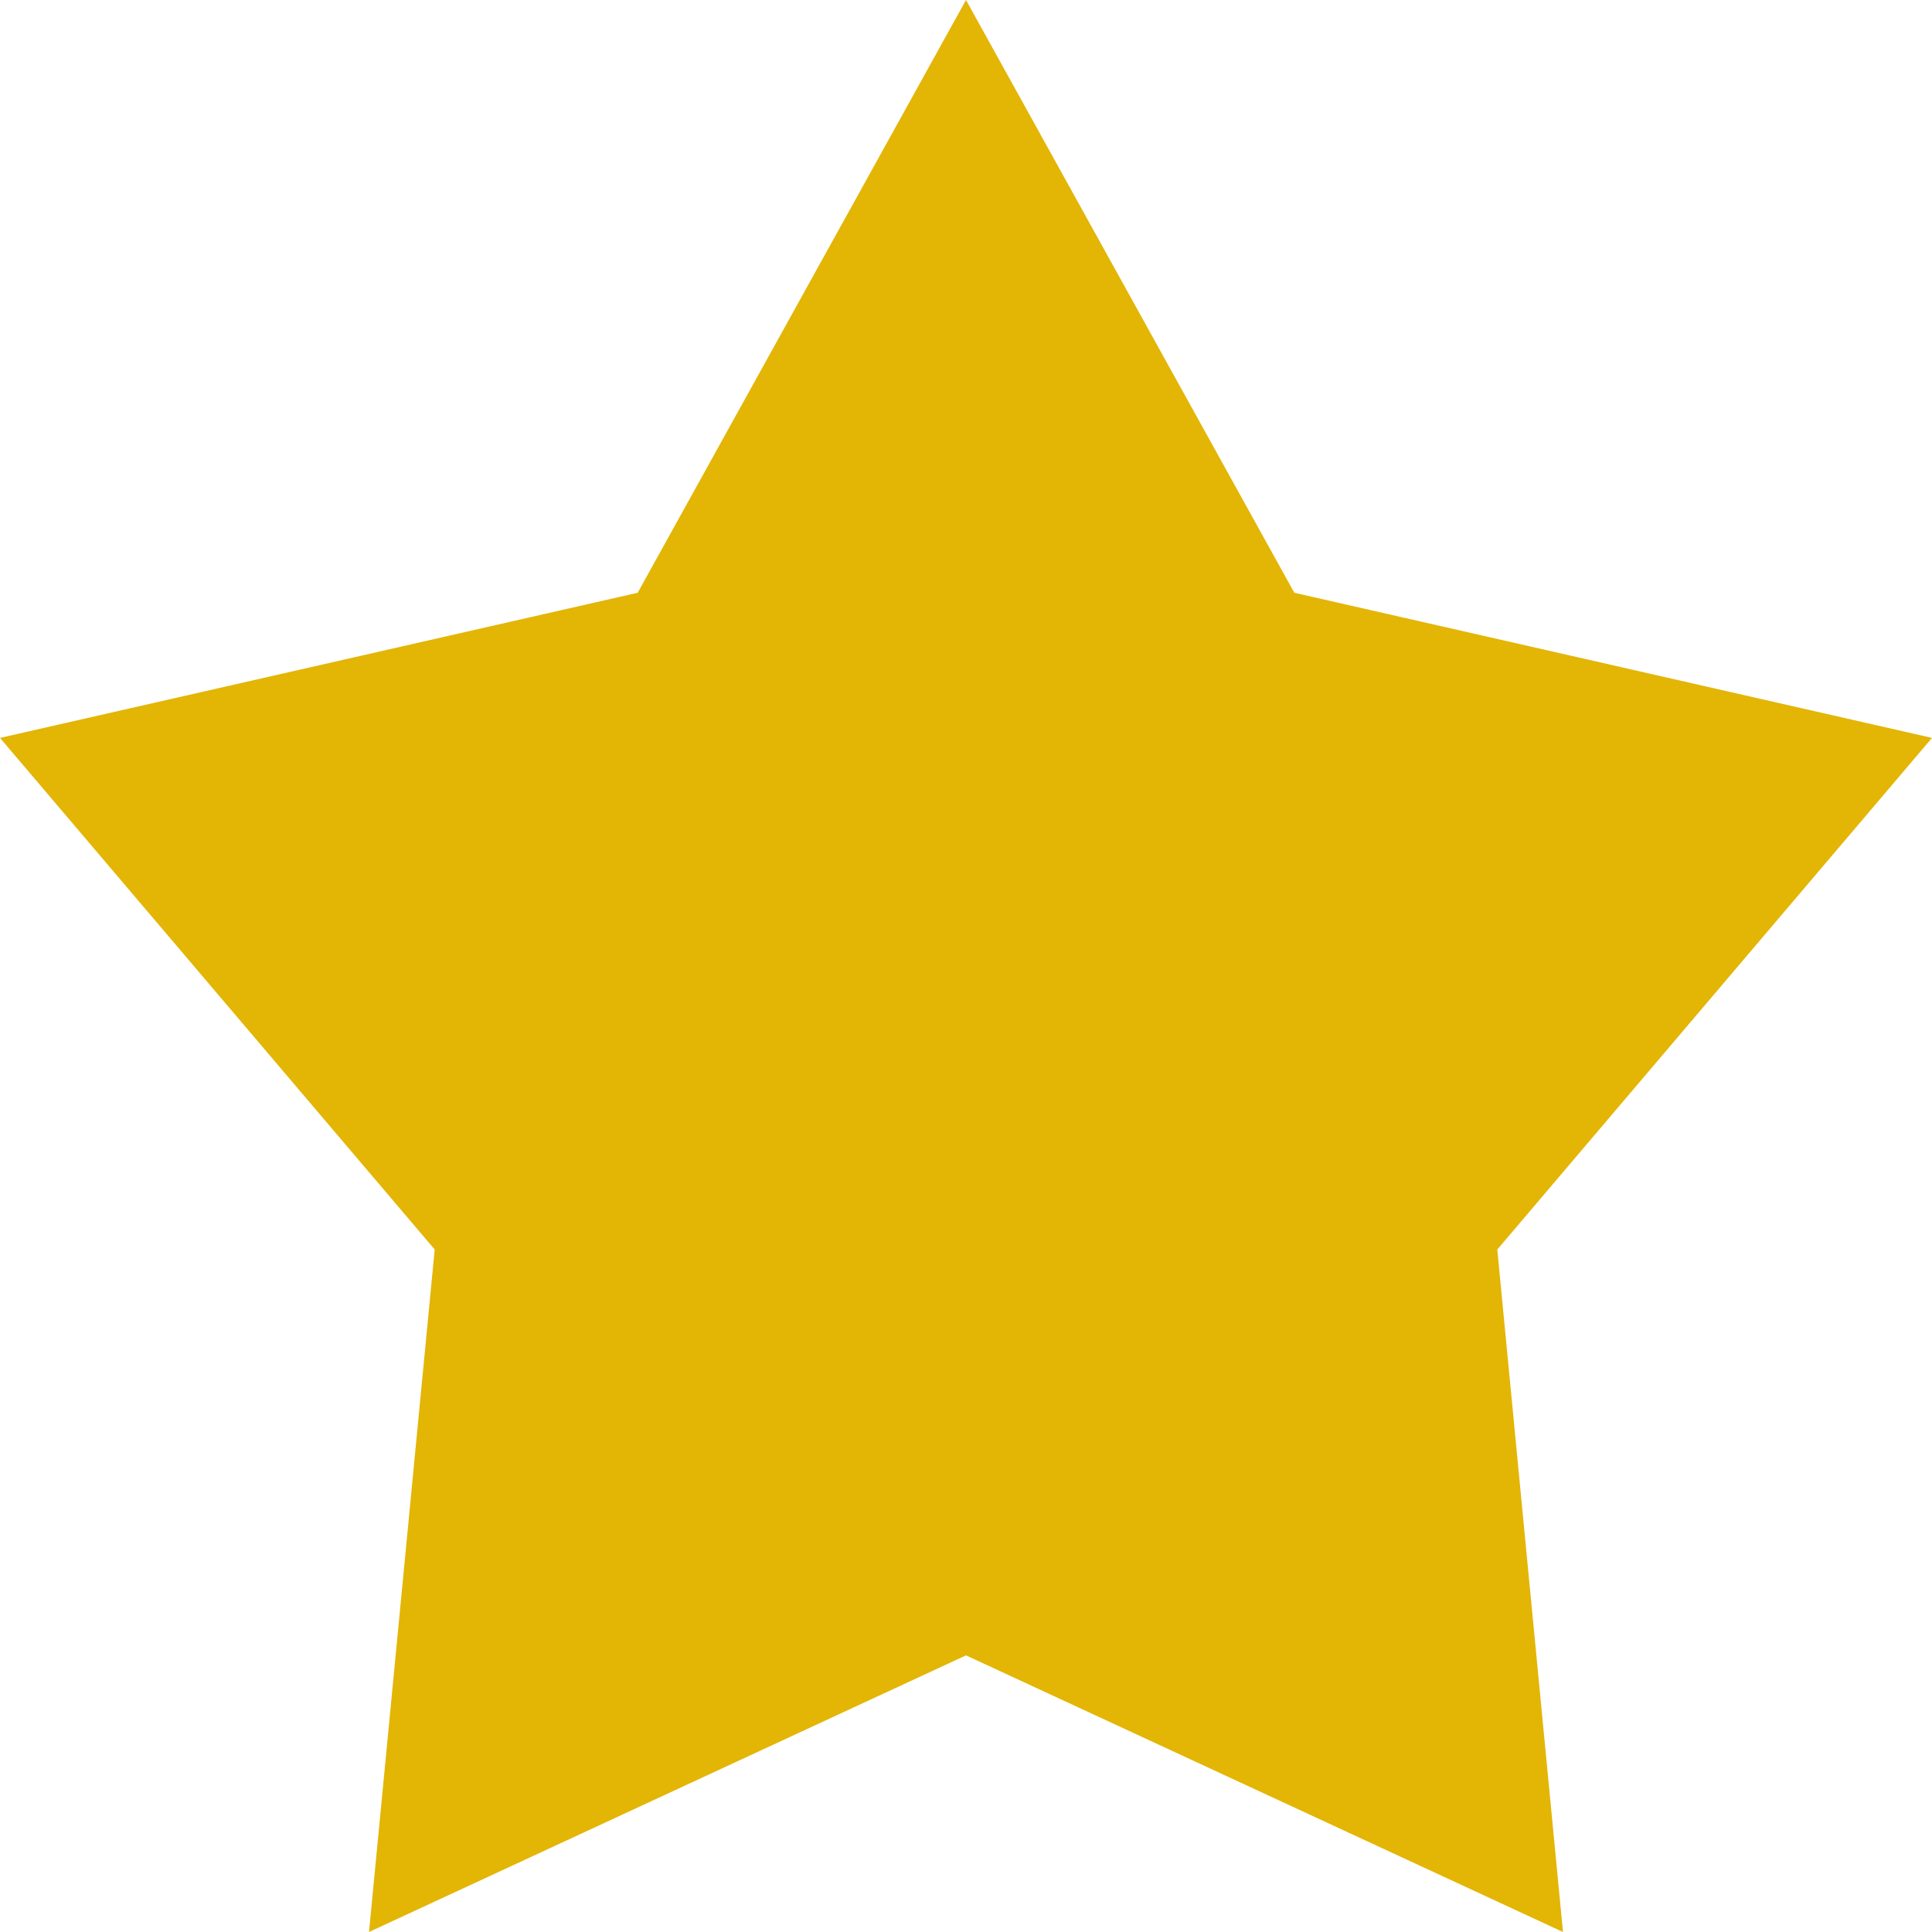
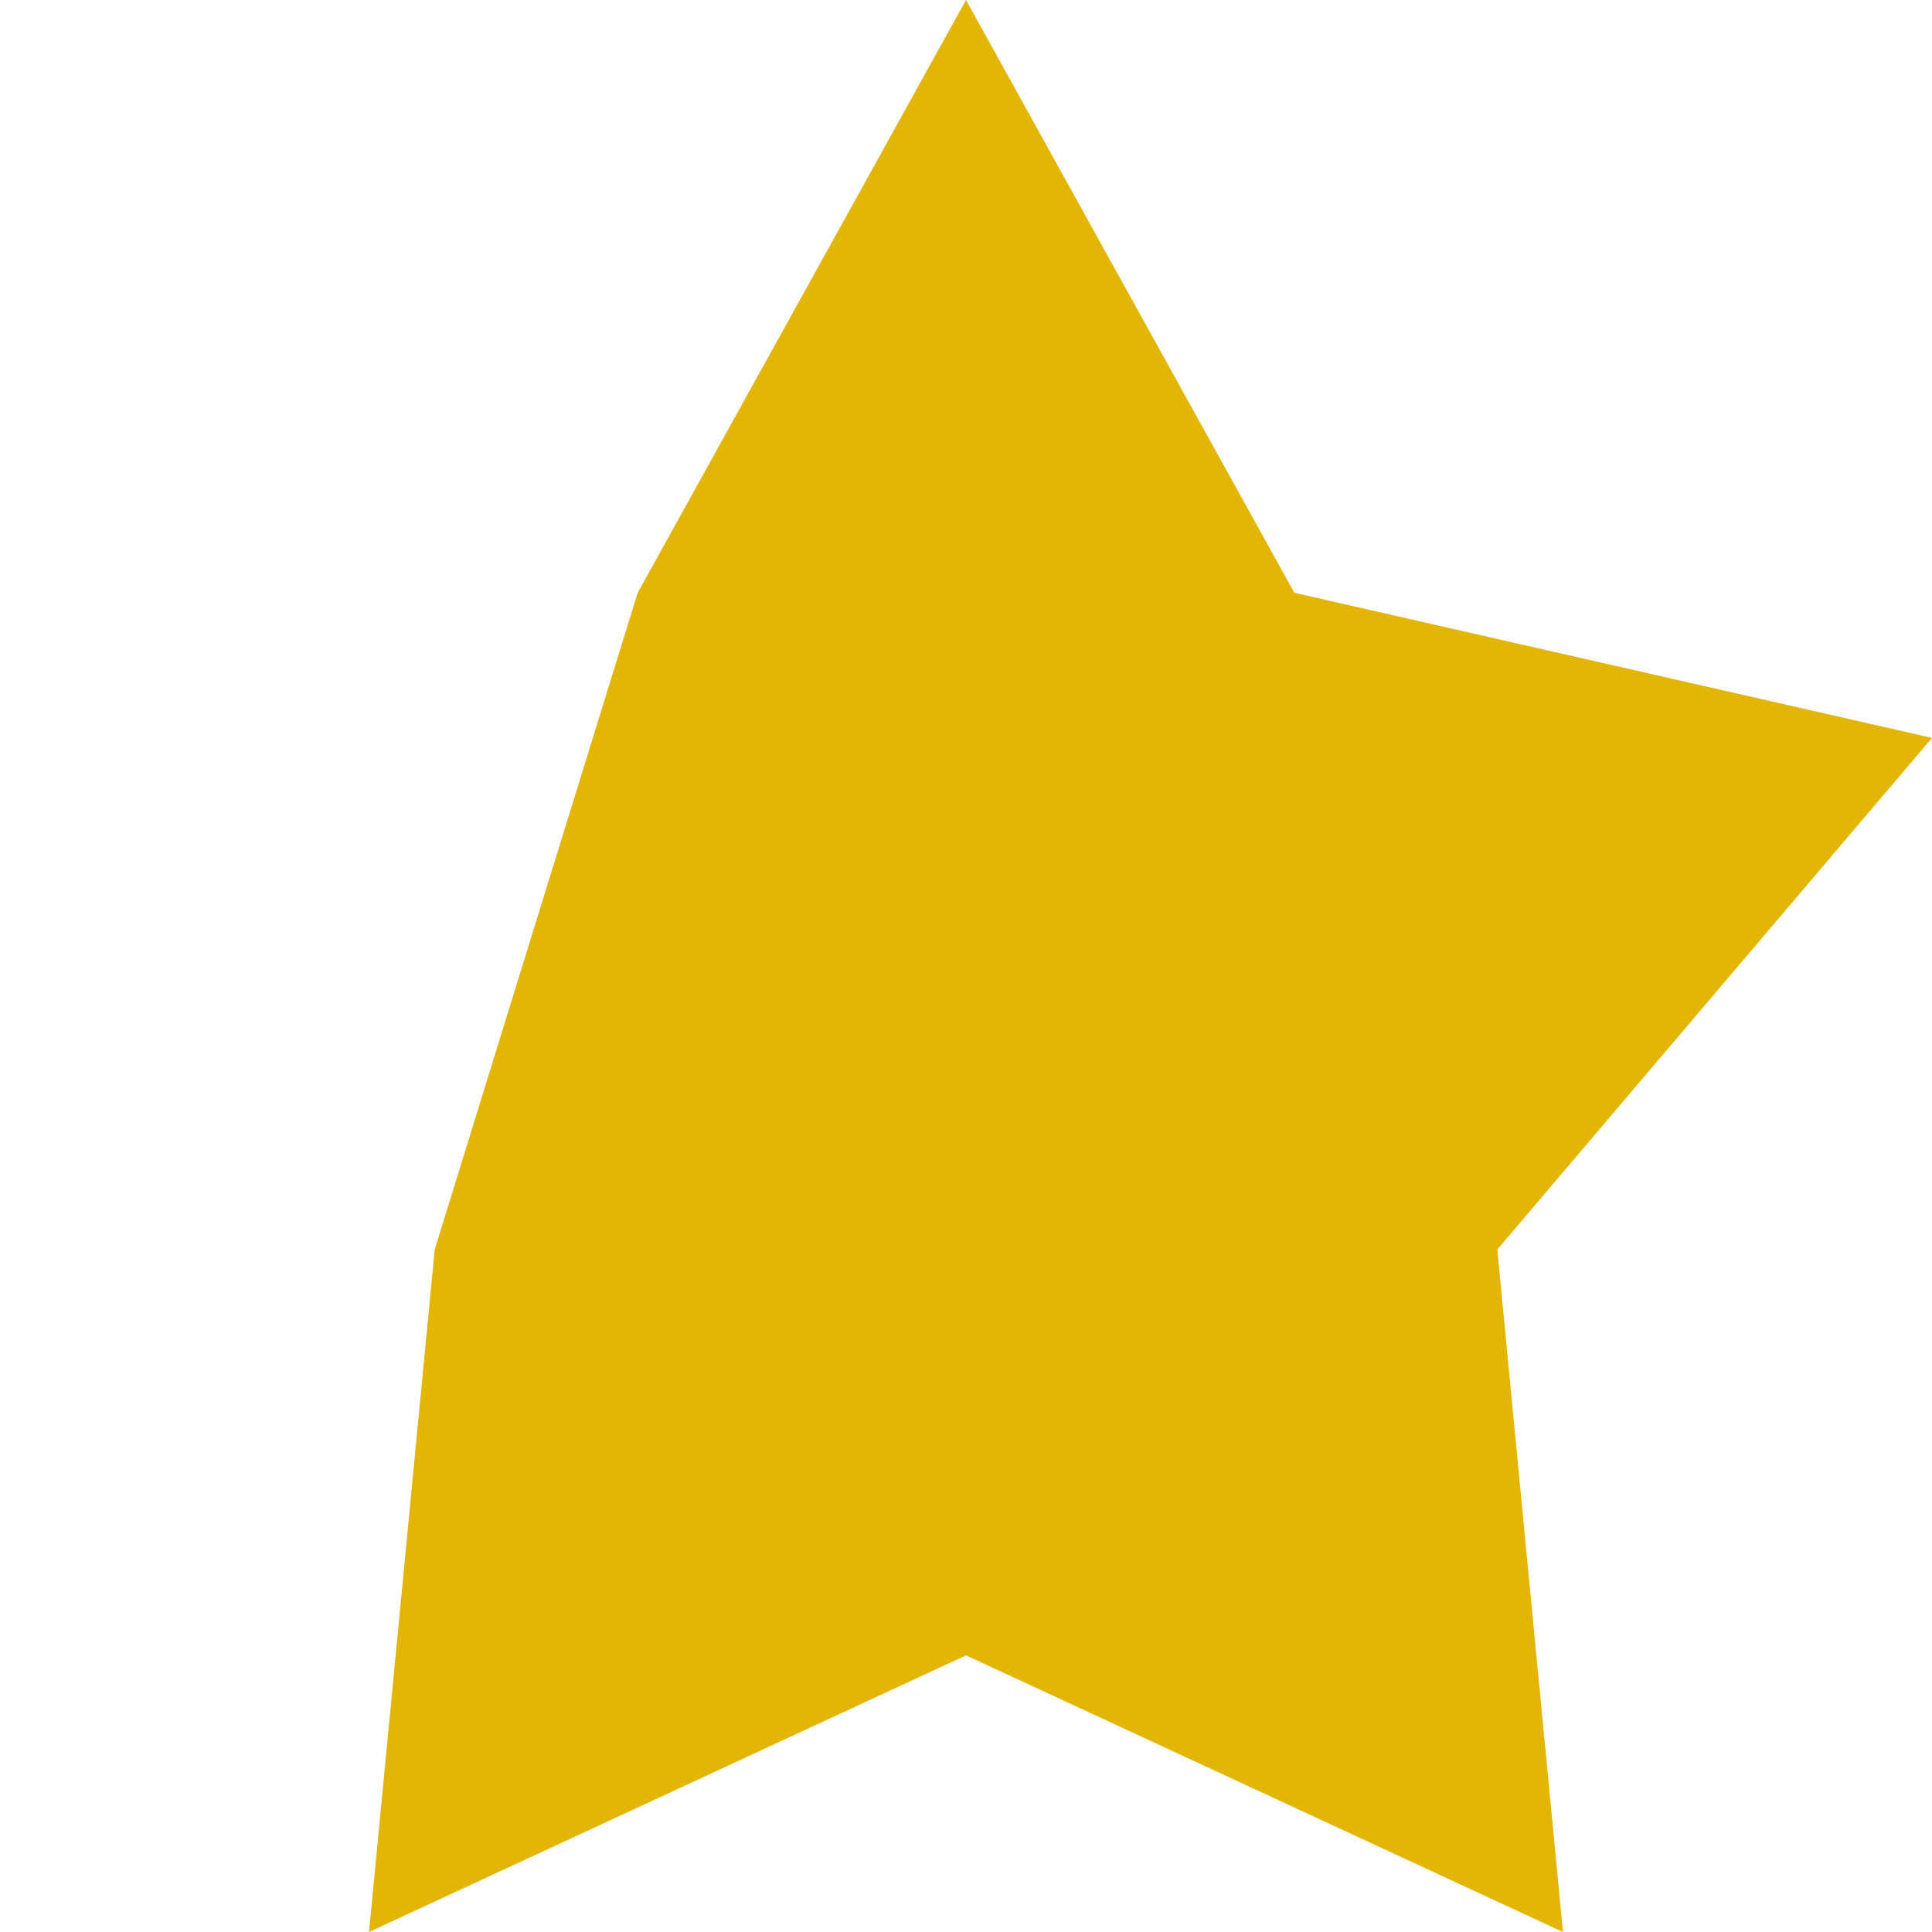
<svg xmlns="http://www.w3.org/2000/svg" width="16" height="16" viewBox="0 0 16 16" fill="none">
-   <path d="M8 0L10.719 4.909L16 6.111L12.4 10.348L12.944 16L8 13.709L3.056 16L3.6 10.348L0 6.111L5.281 4.909L8 0Z" fill="#E3B505" />
+   <path d="M8 0L10.719 4.909L16 6.111L12.4 10.348L12.944 16L8 13.709L3.056 16L3.6 10.348L5.281 4.909L8 0Z" fill="#E3B505" />
</svg>